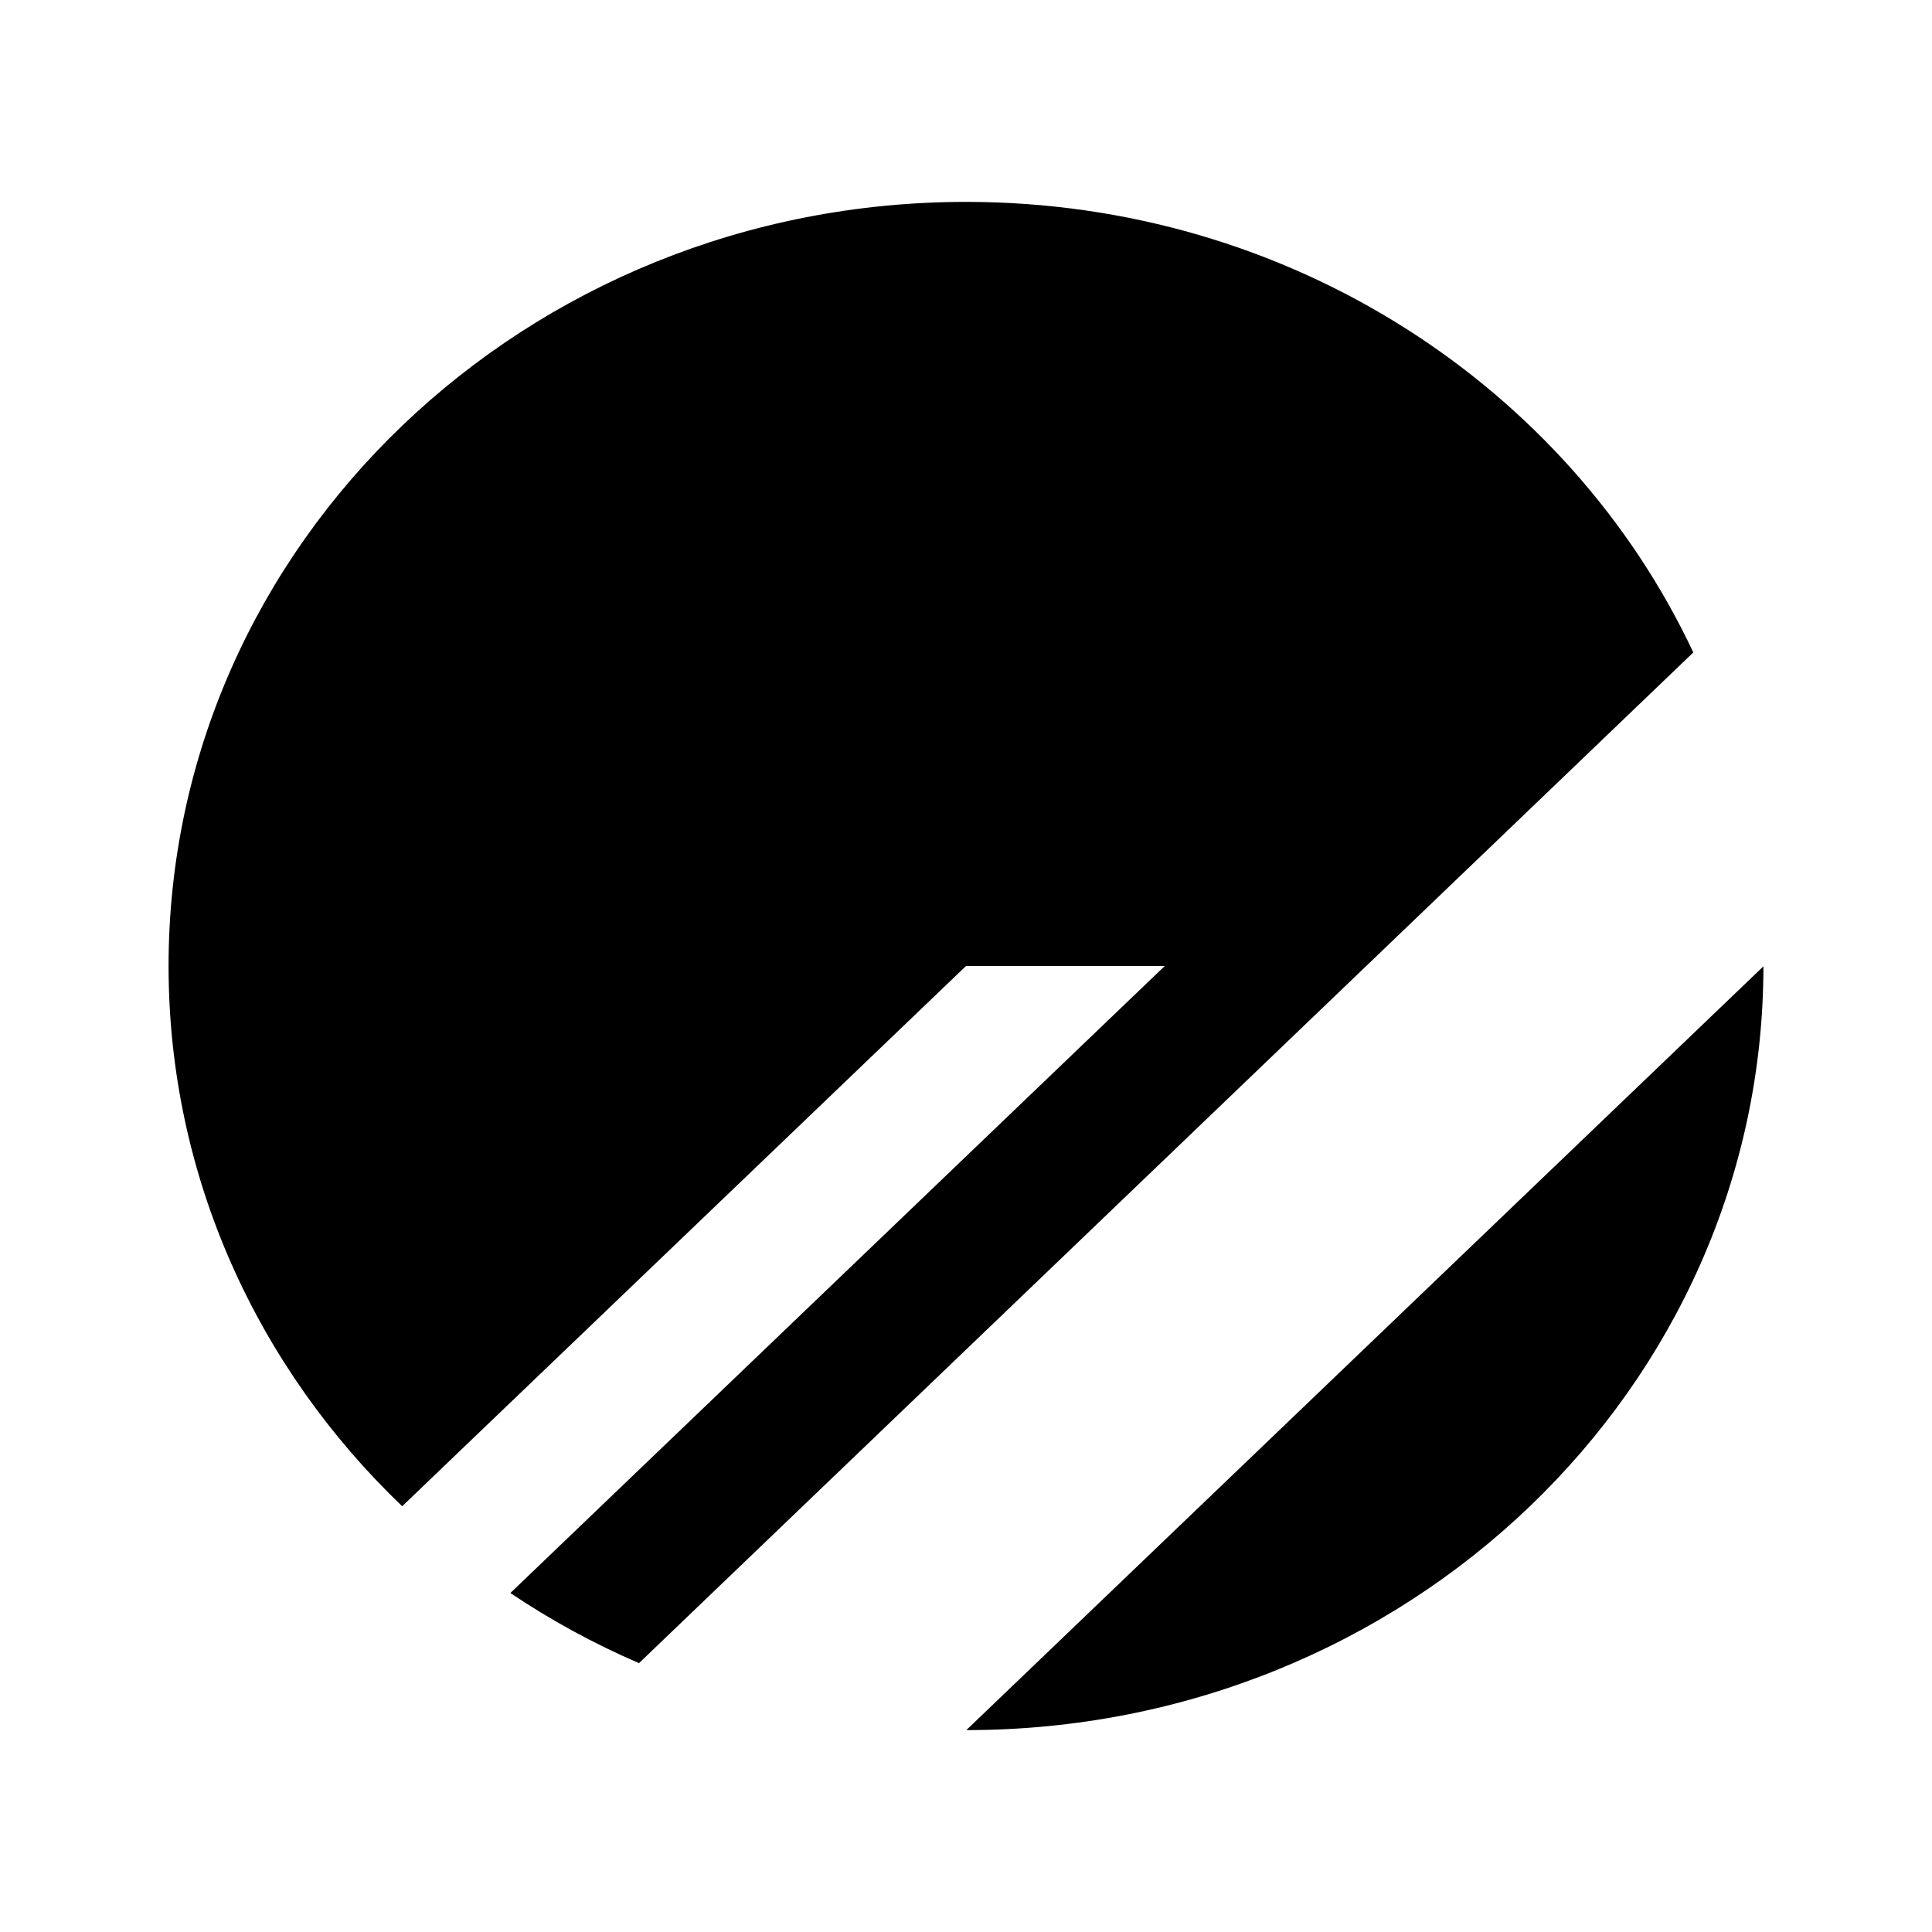
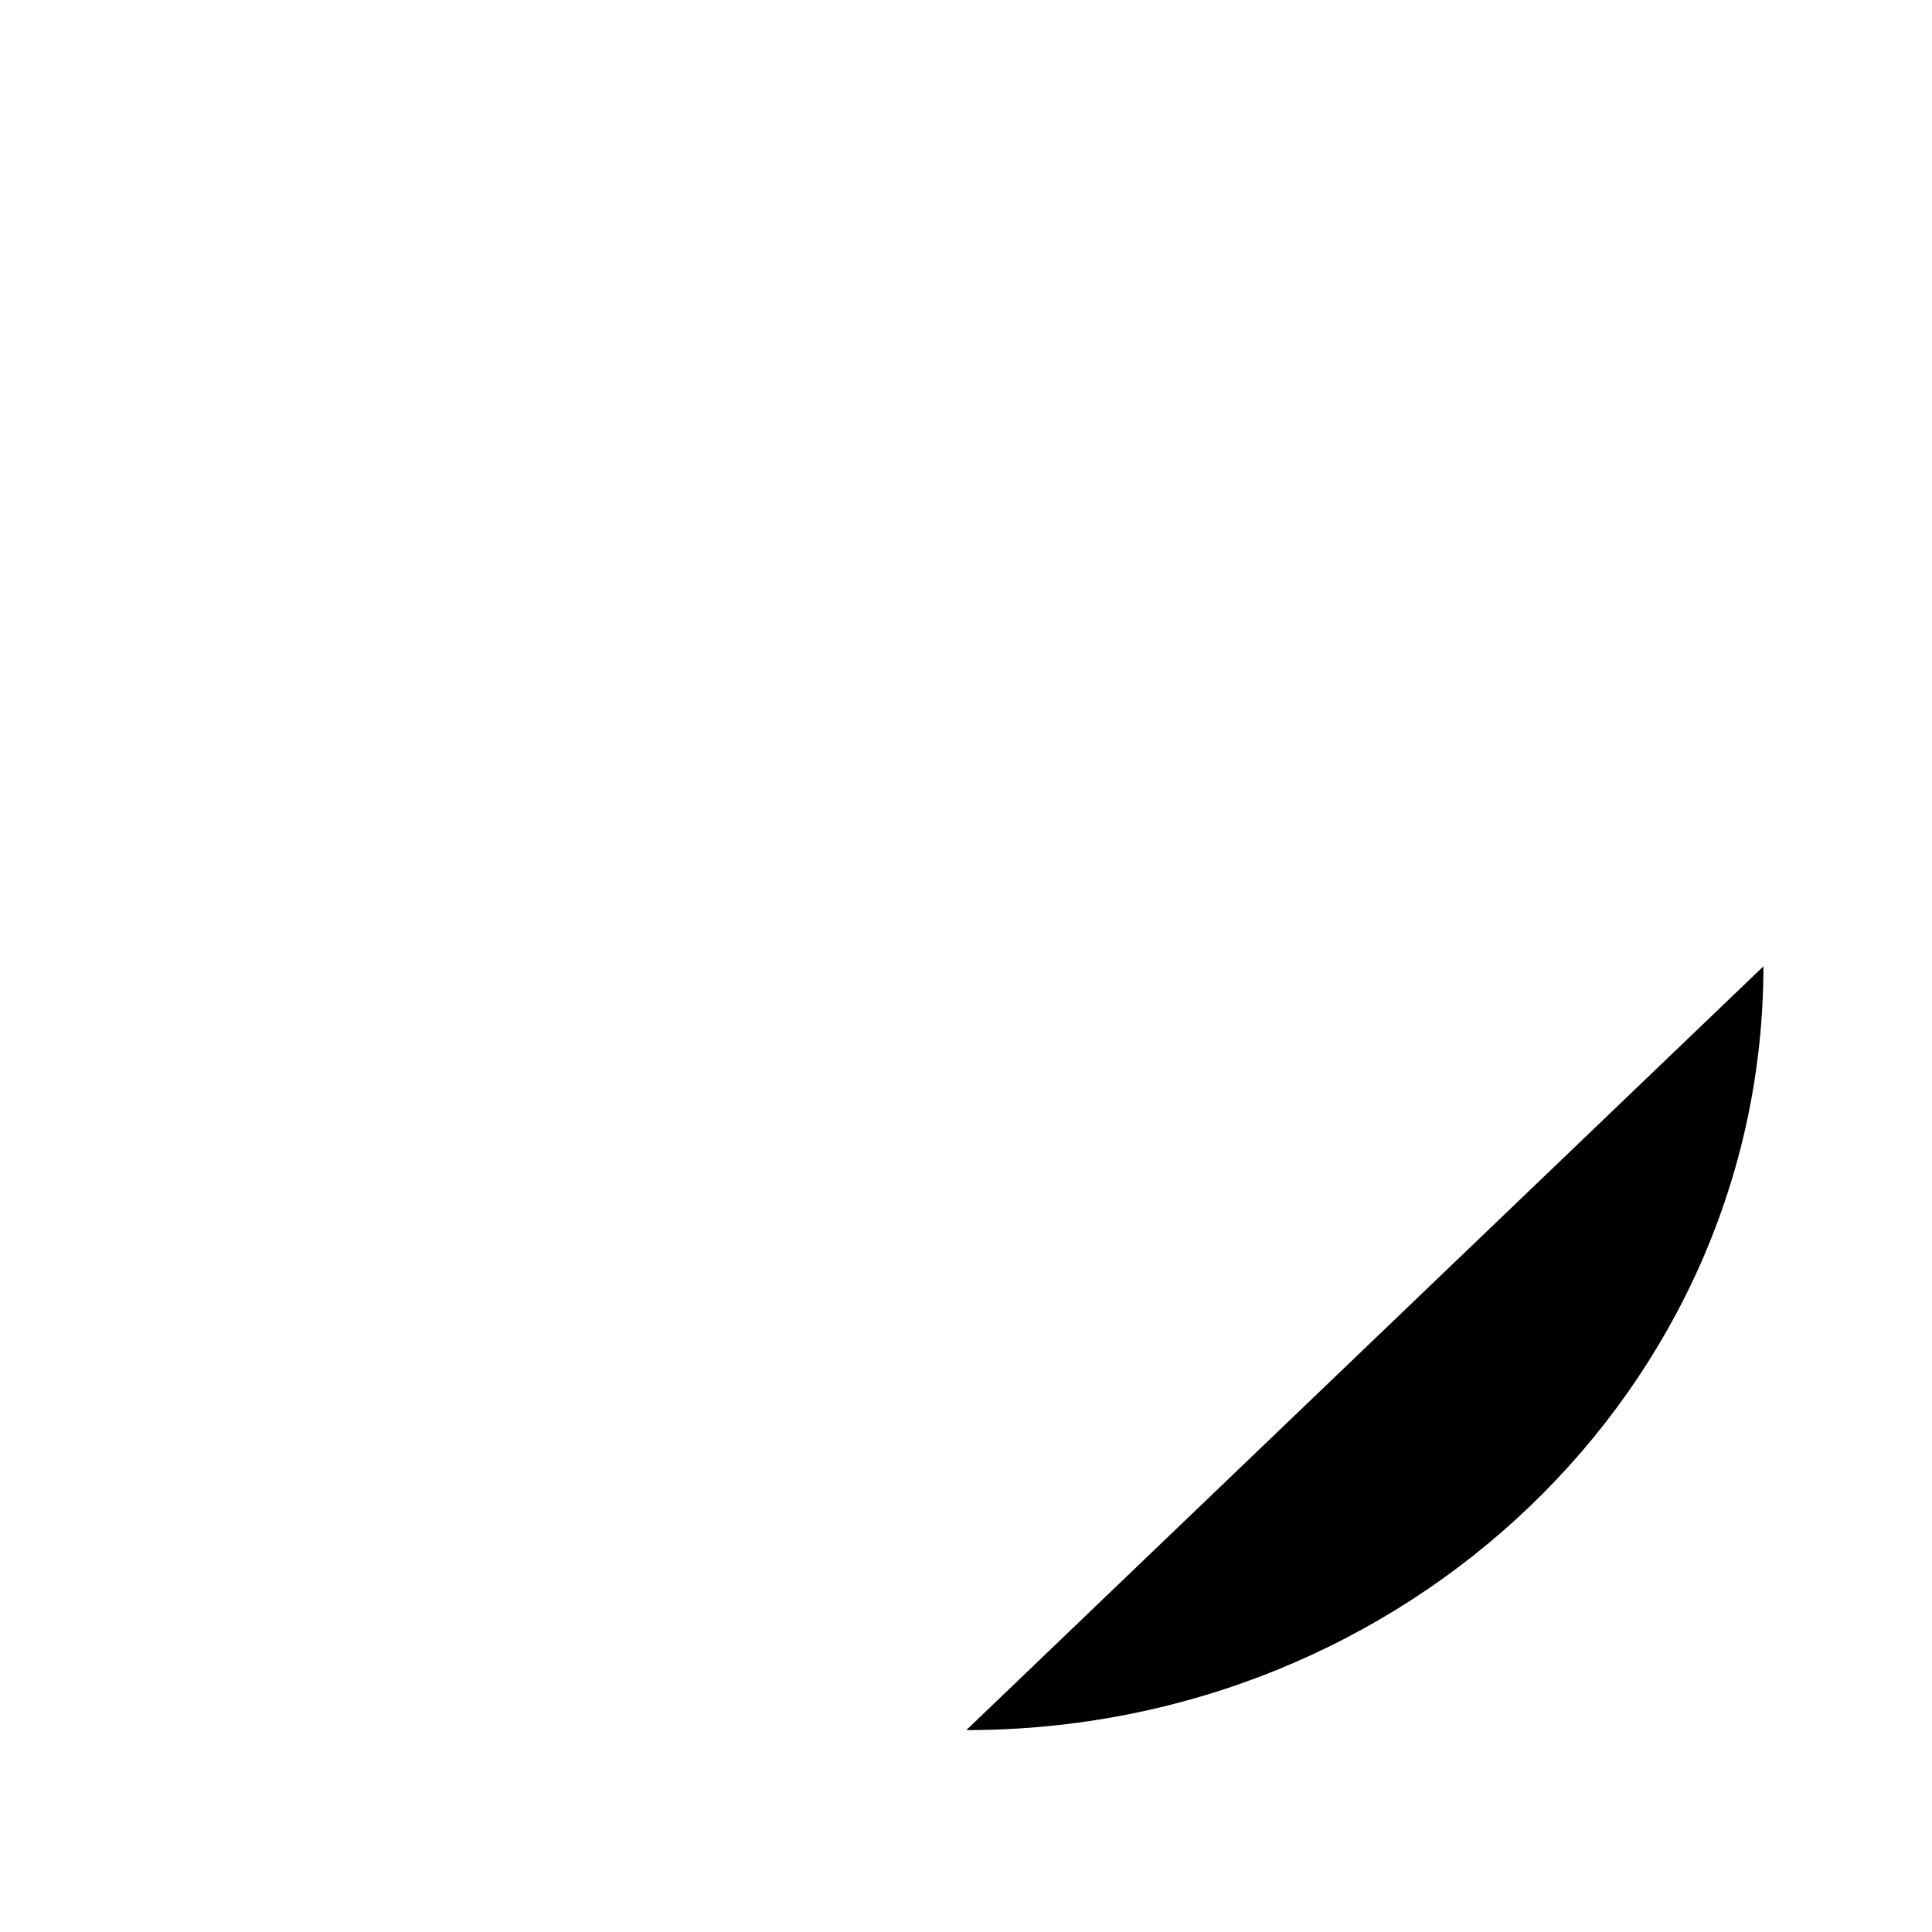
<svg xmlns="http://www.w3.org/2000/svg" width="24px" height="24px" viewBox="0 0 24 23" class="planetscale" version="1.1">
  <g id="surface1">
-     <path d="M 2.094 11.5 C 2.094 6.258 6.531 2.008 12 2.008 C 16.023 2.008 19.484 4.305 21.035 7.605 L 7.938 20.16 C 7.375 19.918 6.84 19.625 6.34 19.289 L 14.469 11.5 L 12 11.5 L 4.996 18.211 C 3.203 16.496 2.094 14.121 2.094 11.5 Z M 2.094 11.5 " style="stroke: none; fill-rule: nonzero; fill: rgb(0, 0, 0); fill-opacity: 1;" />
    <path d="M 21.906 11.504 L 12.004 20.992 C 17.473 20.992 21.902 16.742 21.906 11.504 Z M 21.906 11.504 " style="stroke: none; fill-rule: nonzero; fill: rgb(0, 0, 0); fill-opacity: 1;" />
  </g>
</svg>